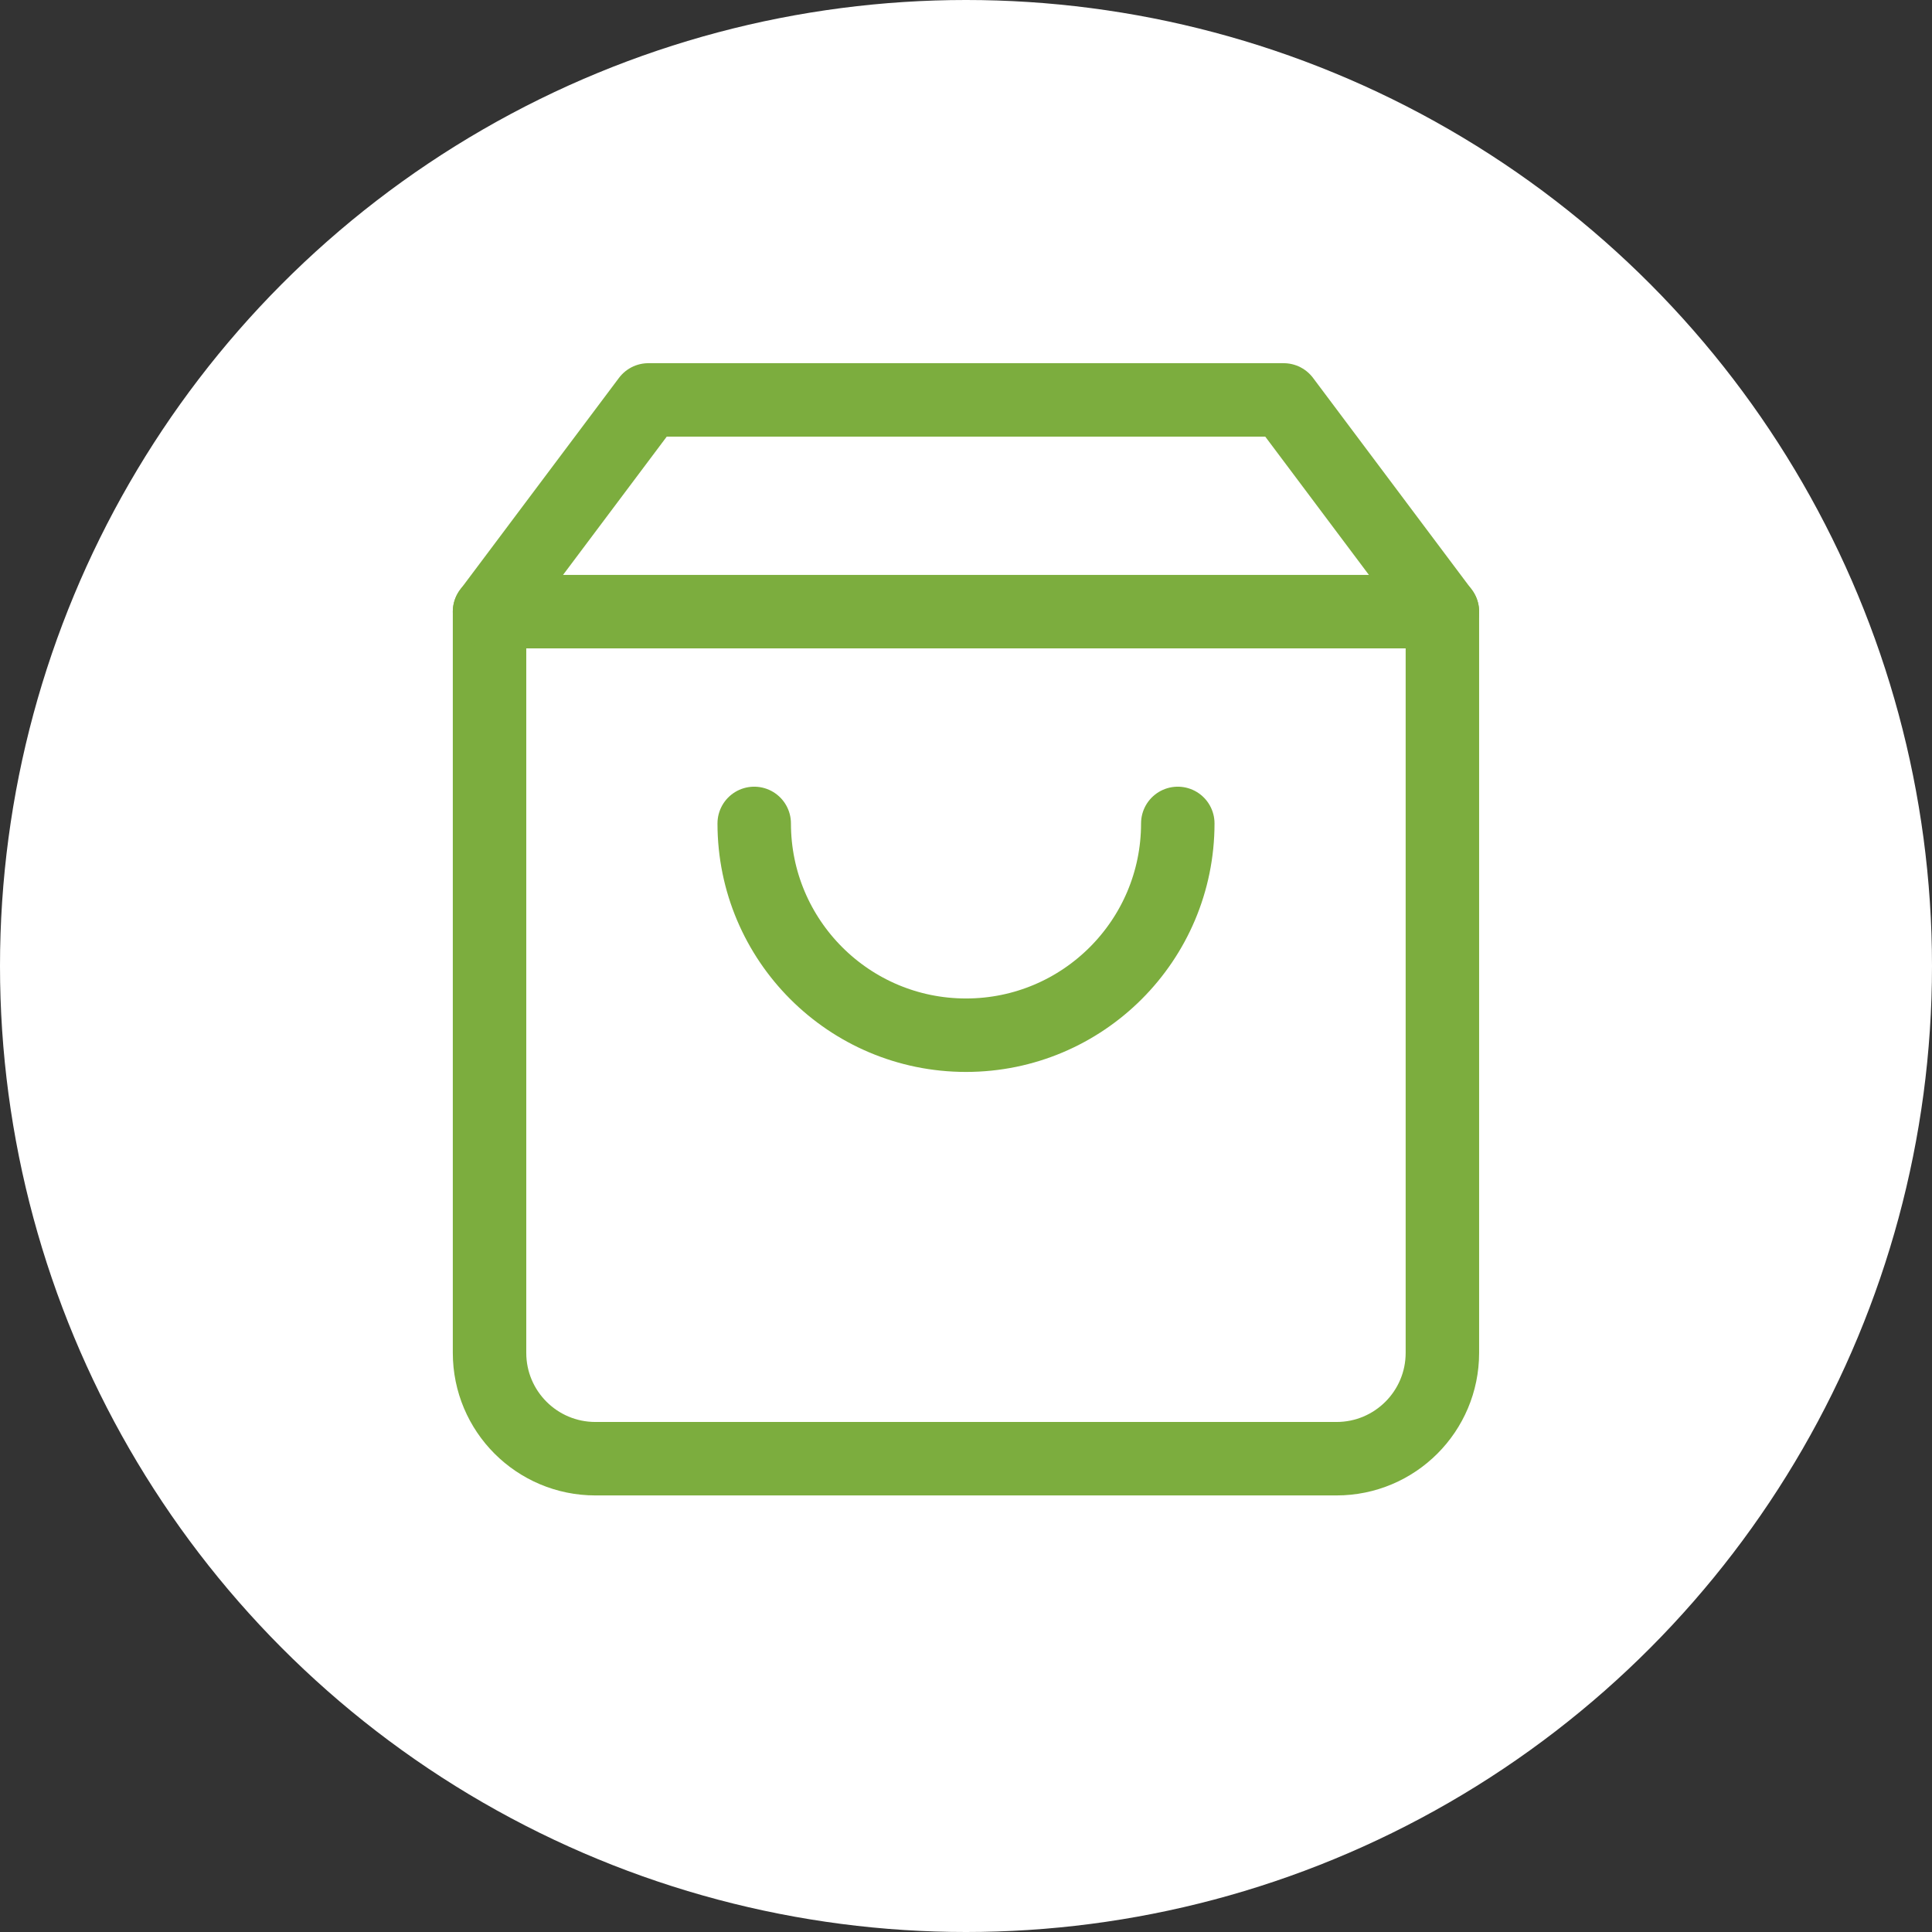
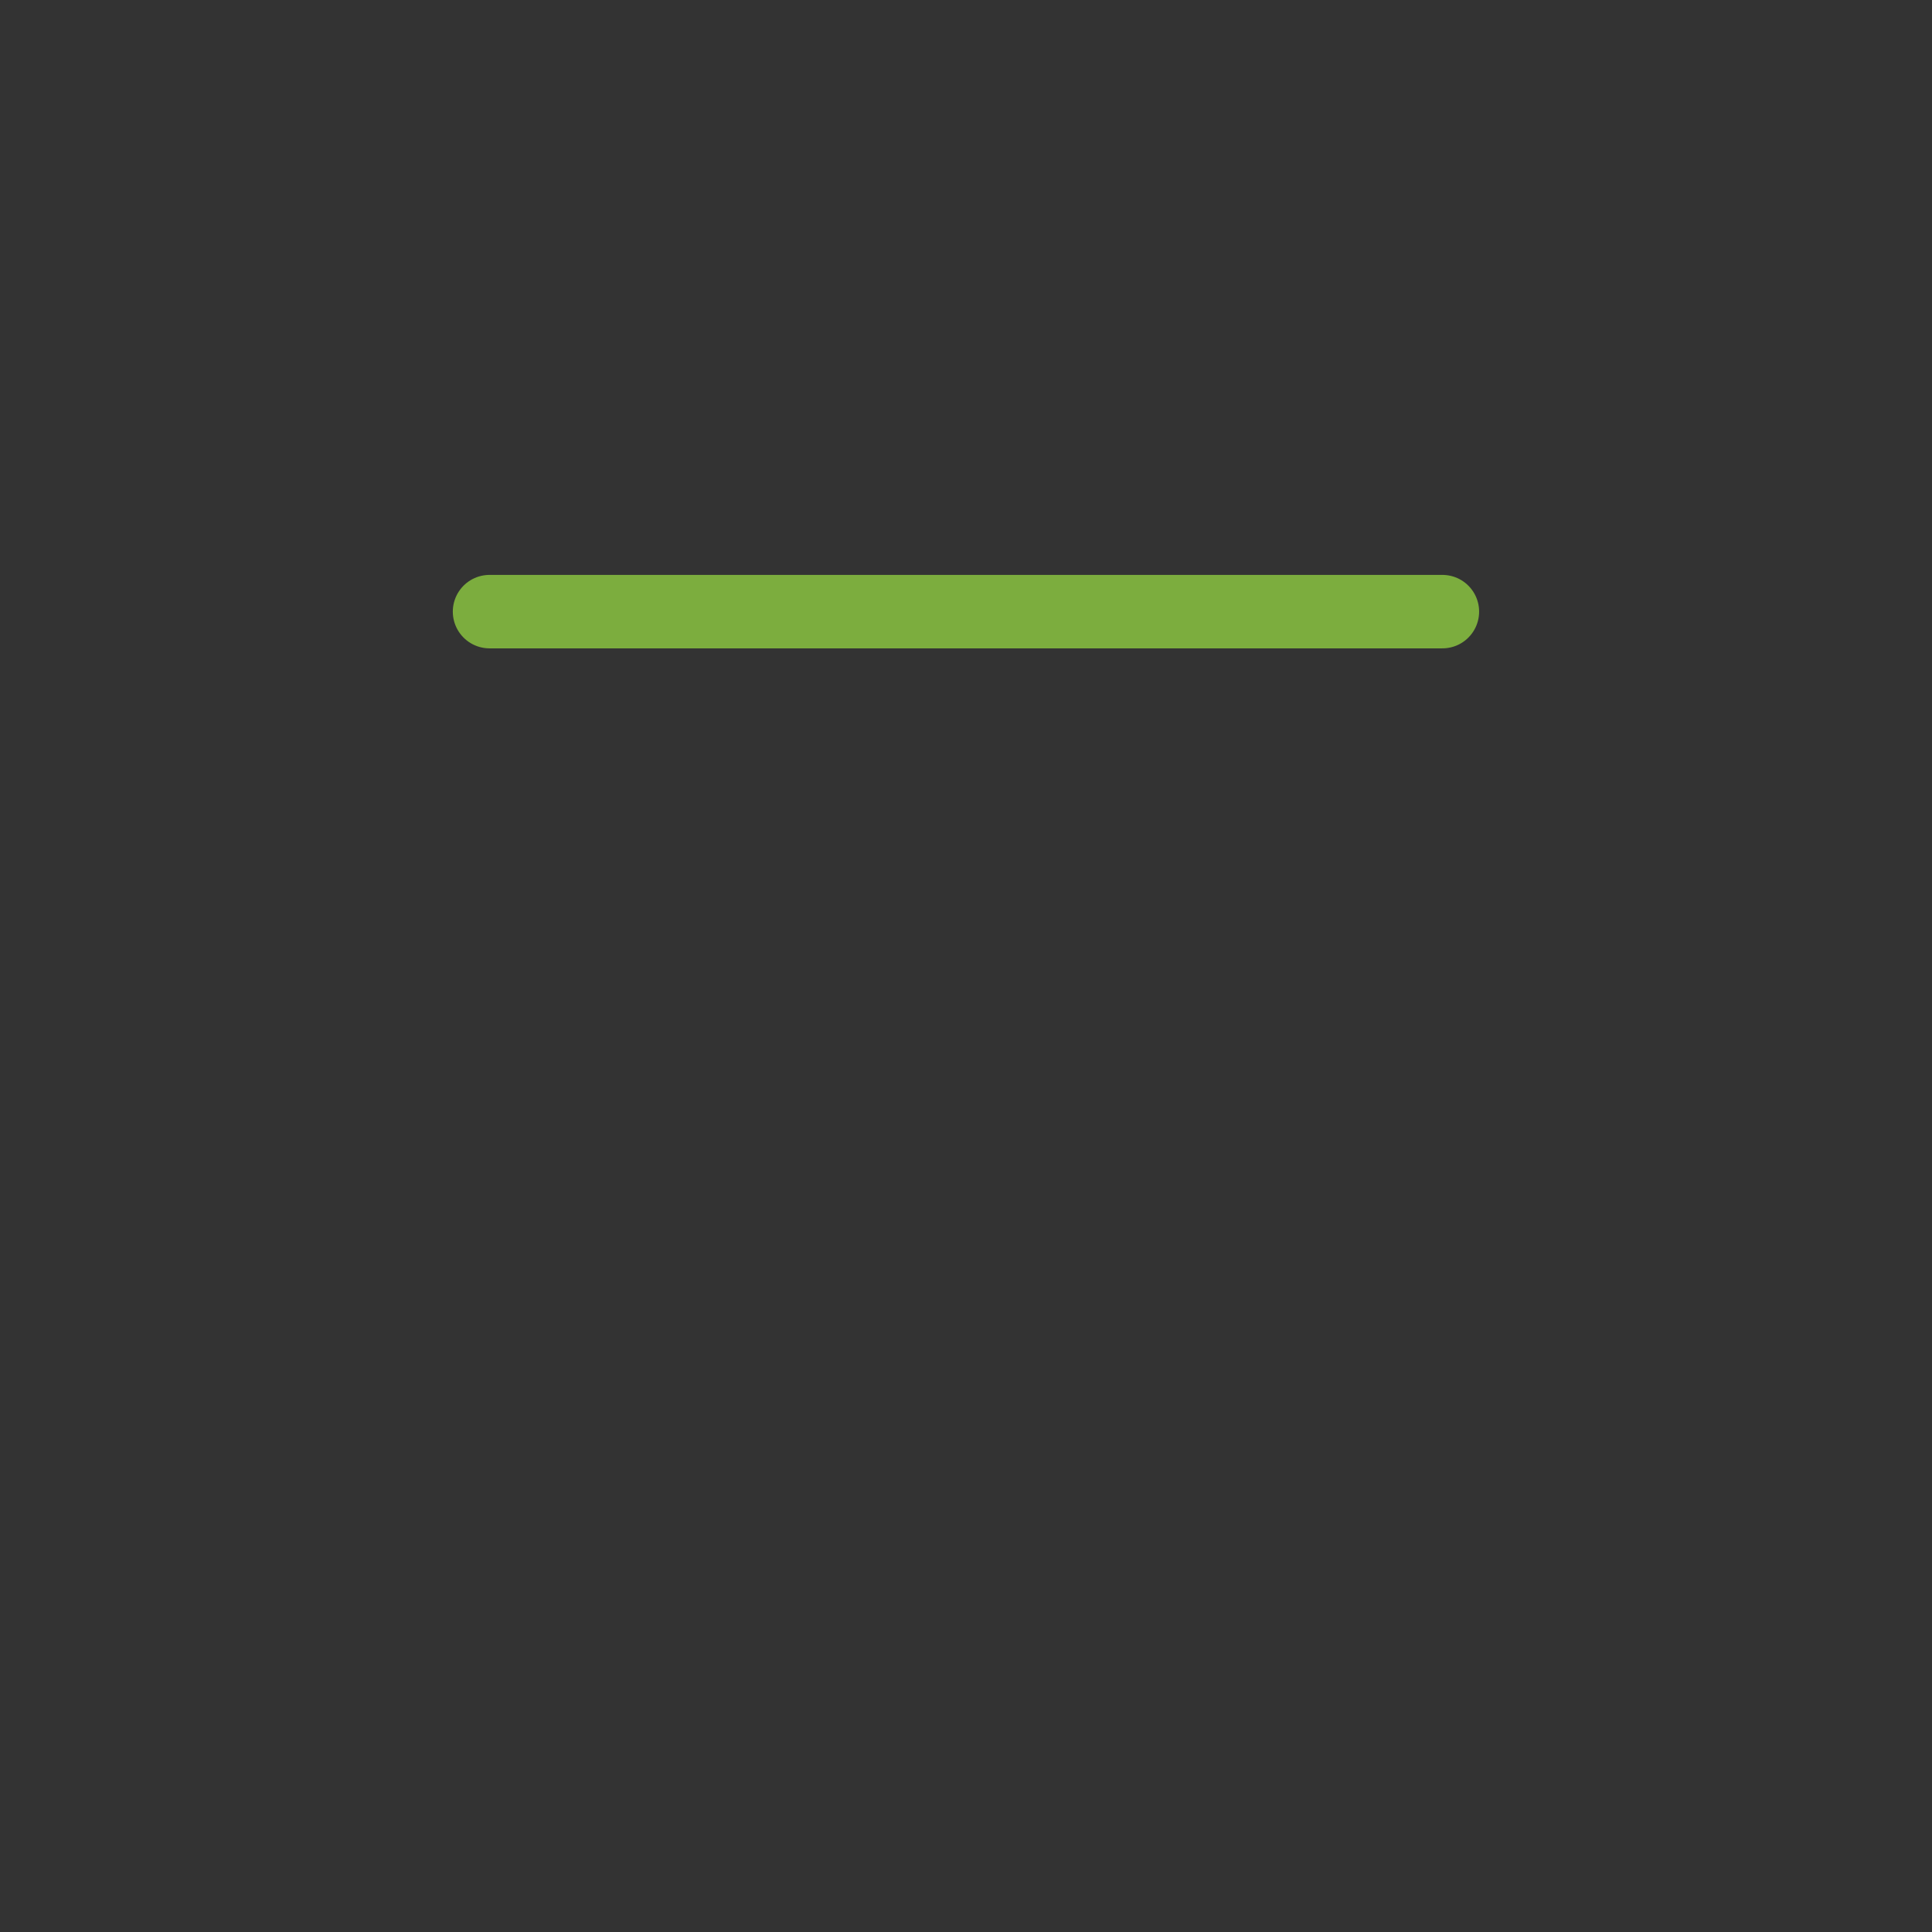
<svg xmlns="http://www.w3.org/2000/svg" id="Ebene_1" viewBox="0 0 263 263">
  <rect x="0" y="0" width="263" height="263" fill="#333333" stroke="none" />
  <defs>
    <style>.cls-1{fill:none;stroke:#7cad3e;stroke-linecap:round;stroke-linejoin:round;stroke-width:10px;}.cls-2{fill:#fff;}</style>
  </defs>
-   <circle id="Ellipse_34" class="cls-2" cx="131.5" cy="131.5" r="131.5" />
  <g id="Icon_feather-shopping-bag">
-     <path id="Pfad_89" class="cls-1" d="M88.26,54.44l-21.62,28.83v100.89c0,7.96,6.45,14.41,14.41,14.41h100.89c7.96,0,14.41-6.45,14.41-14.41v-100.89l-21.61-28.83h-86.48Z" />
    <path id="Pfad_90" class="cls-1" d="M66.64,83.26h129.71" />
-     <path id="Pfad_91" class="cls-1" d="M160.33,112.09c0,15.92-12.91,28.83-28.83,28.83s-28.83-12.91-28.83-28.83" />
  </g>
</svg>